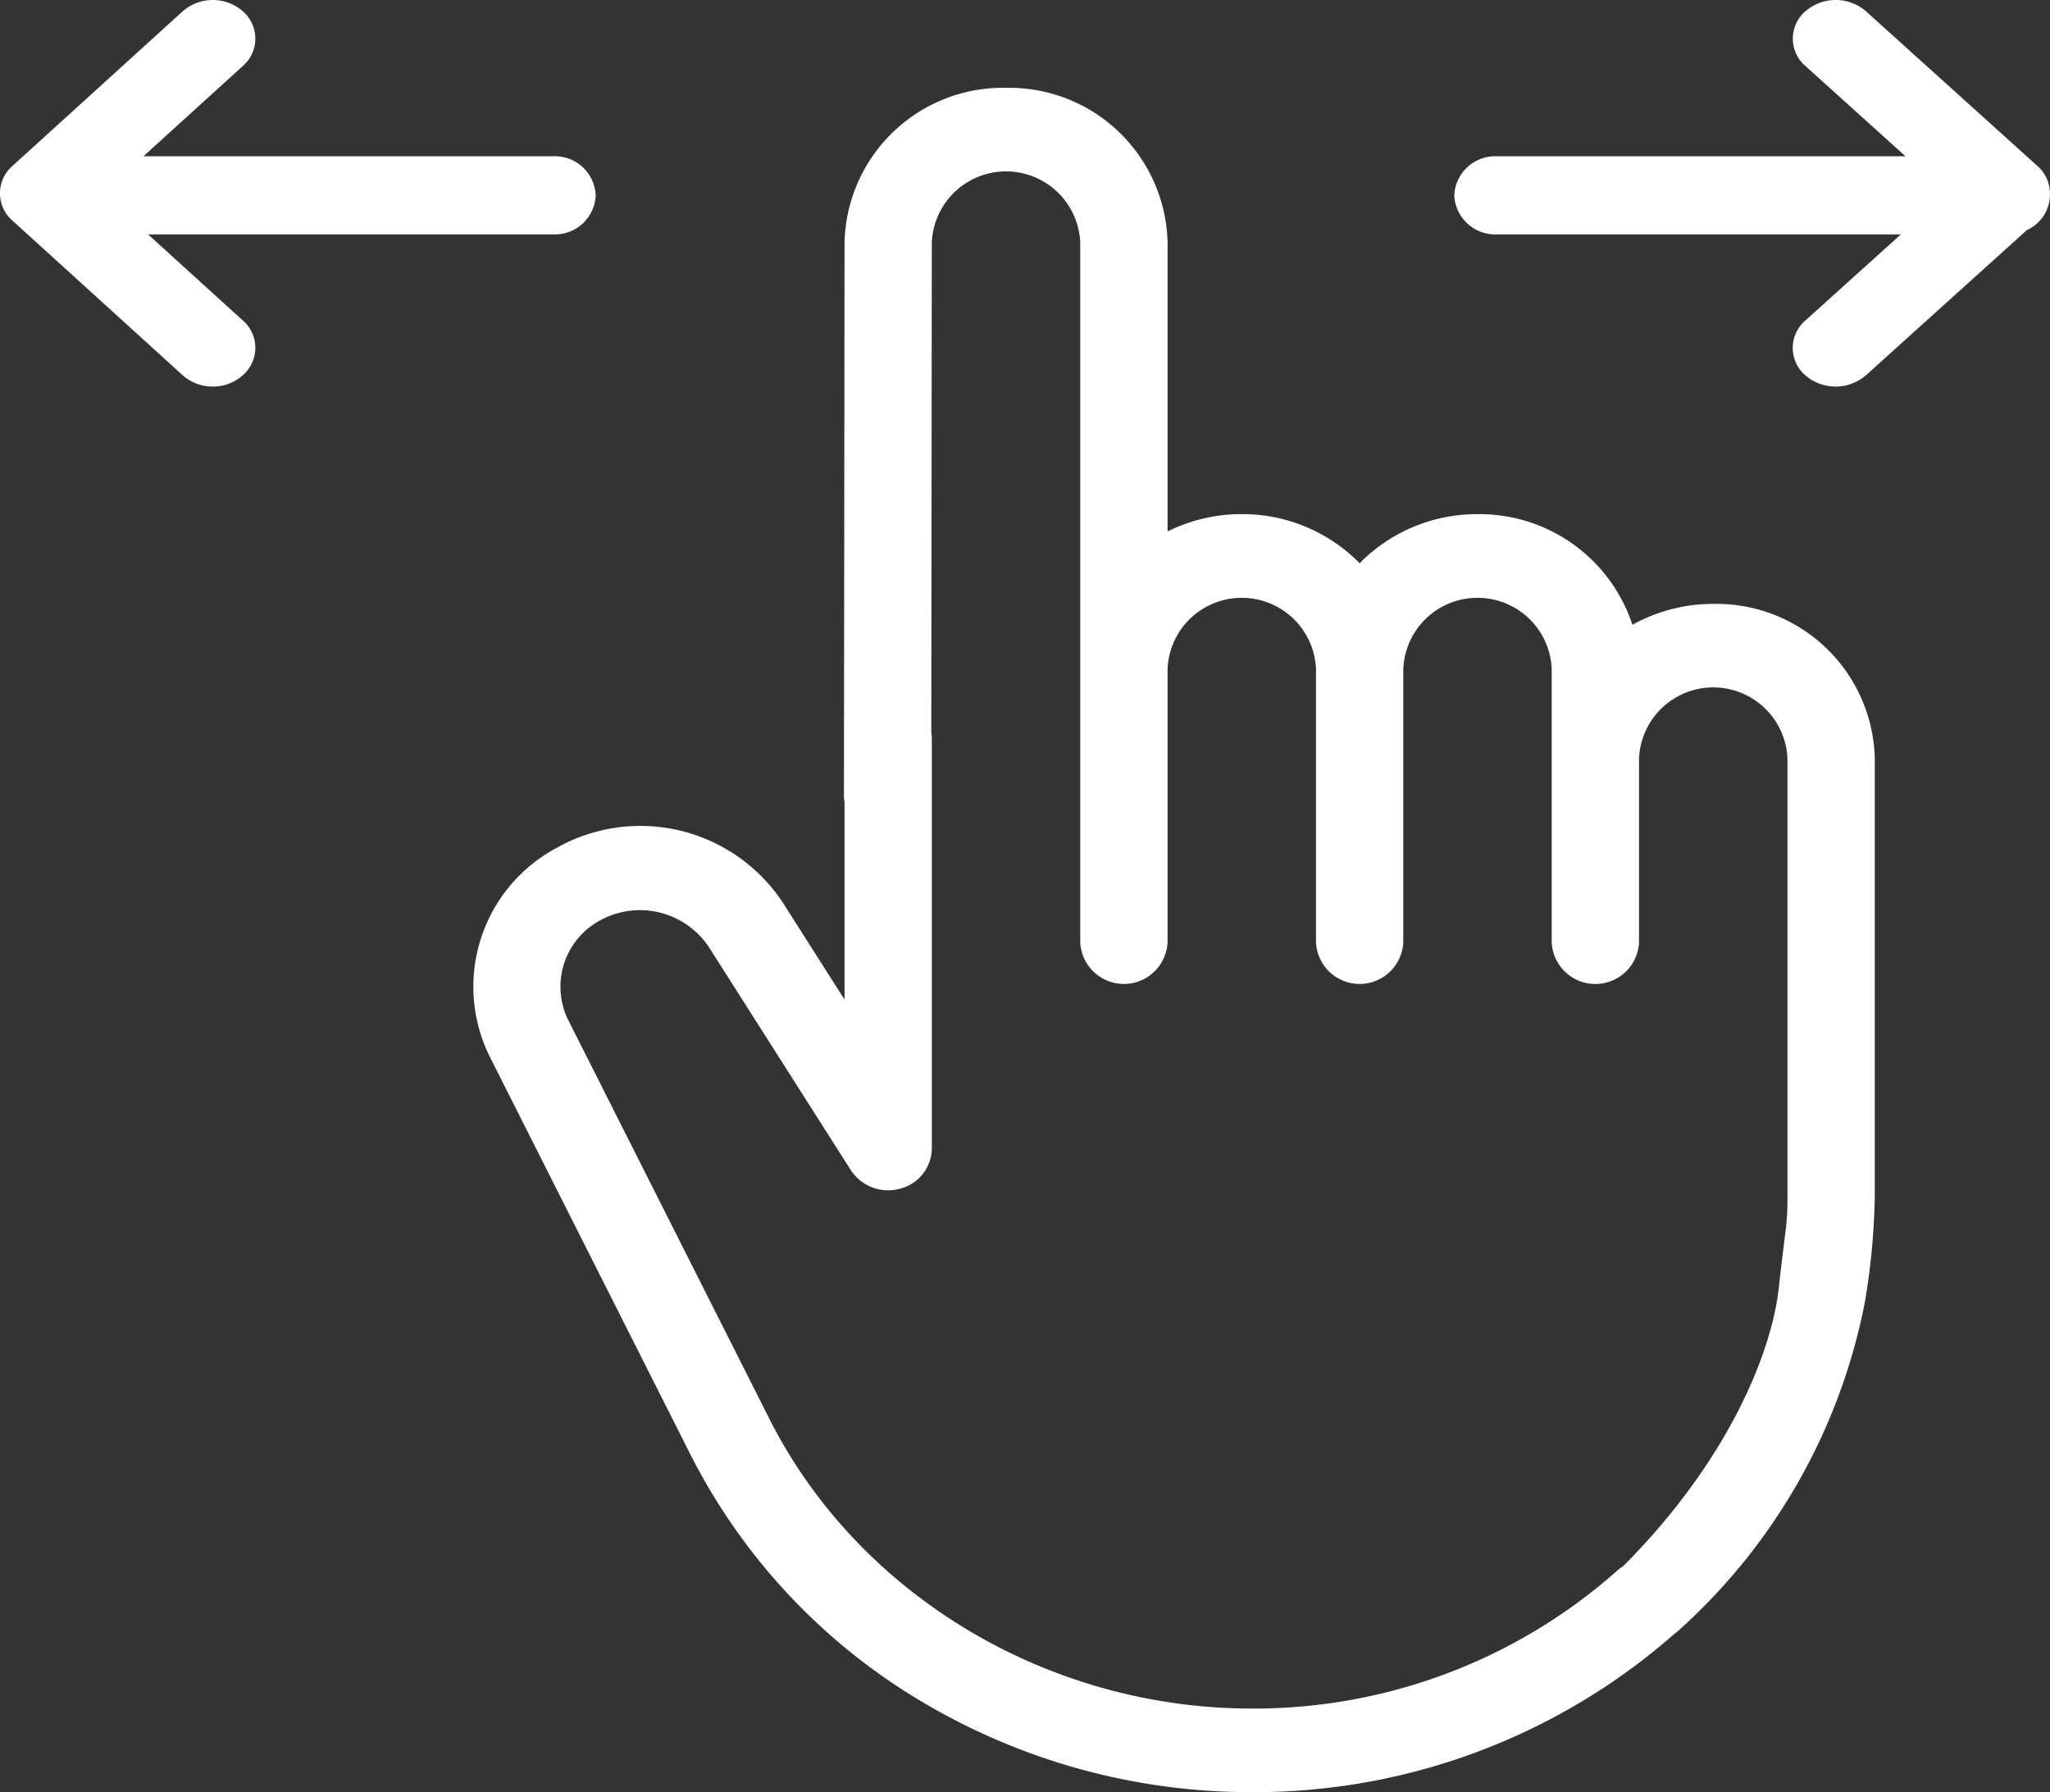
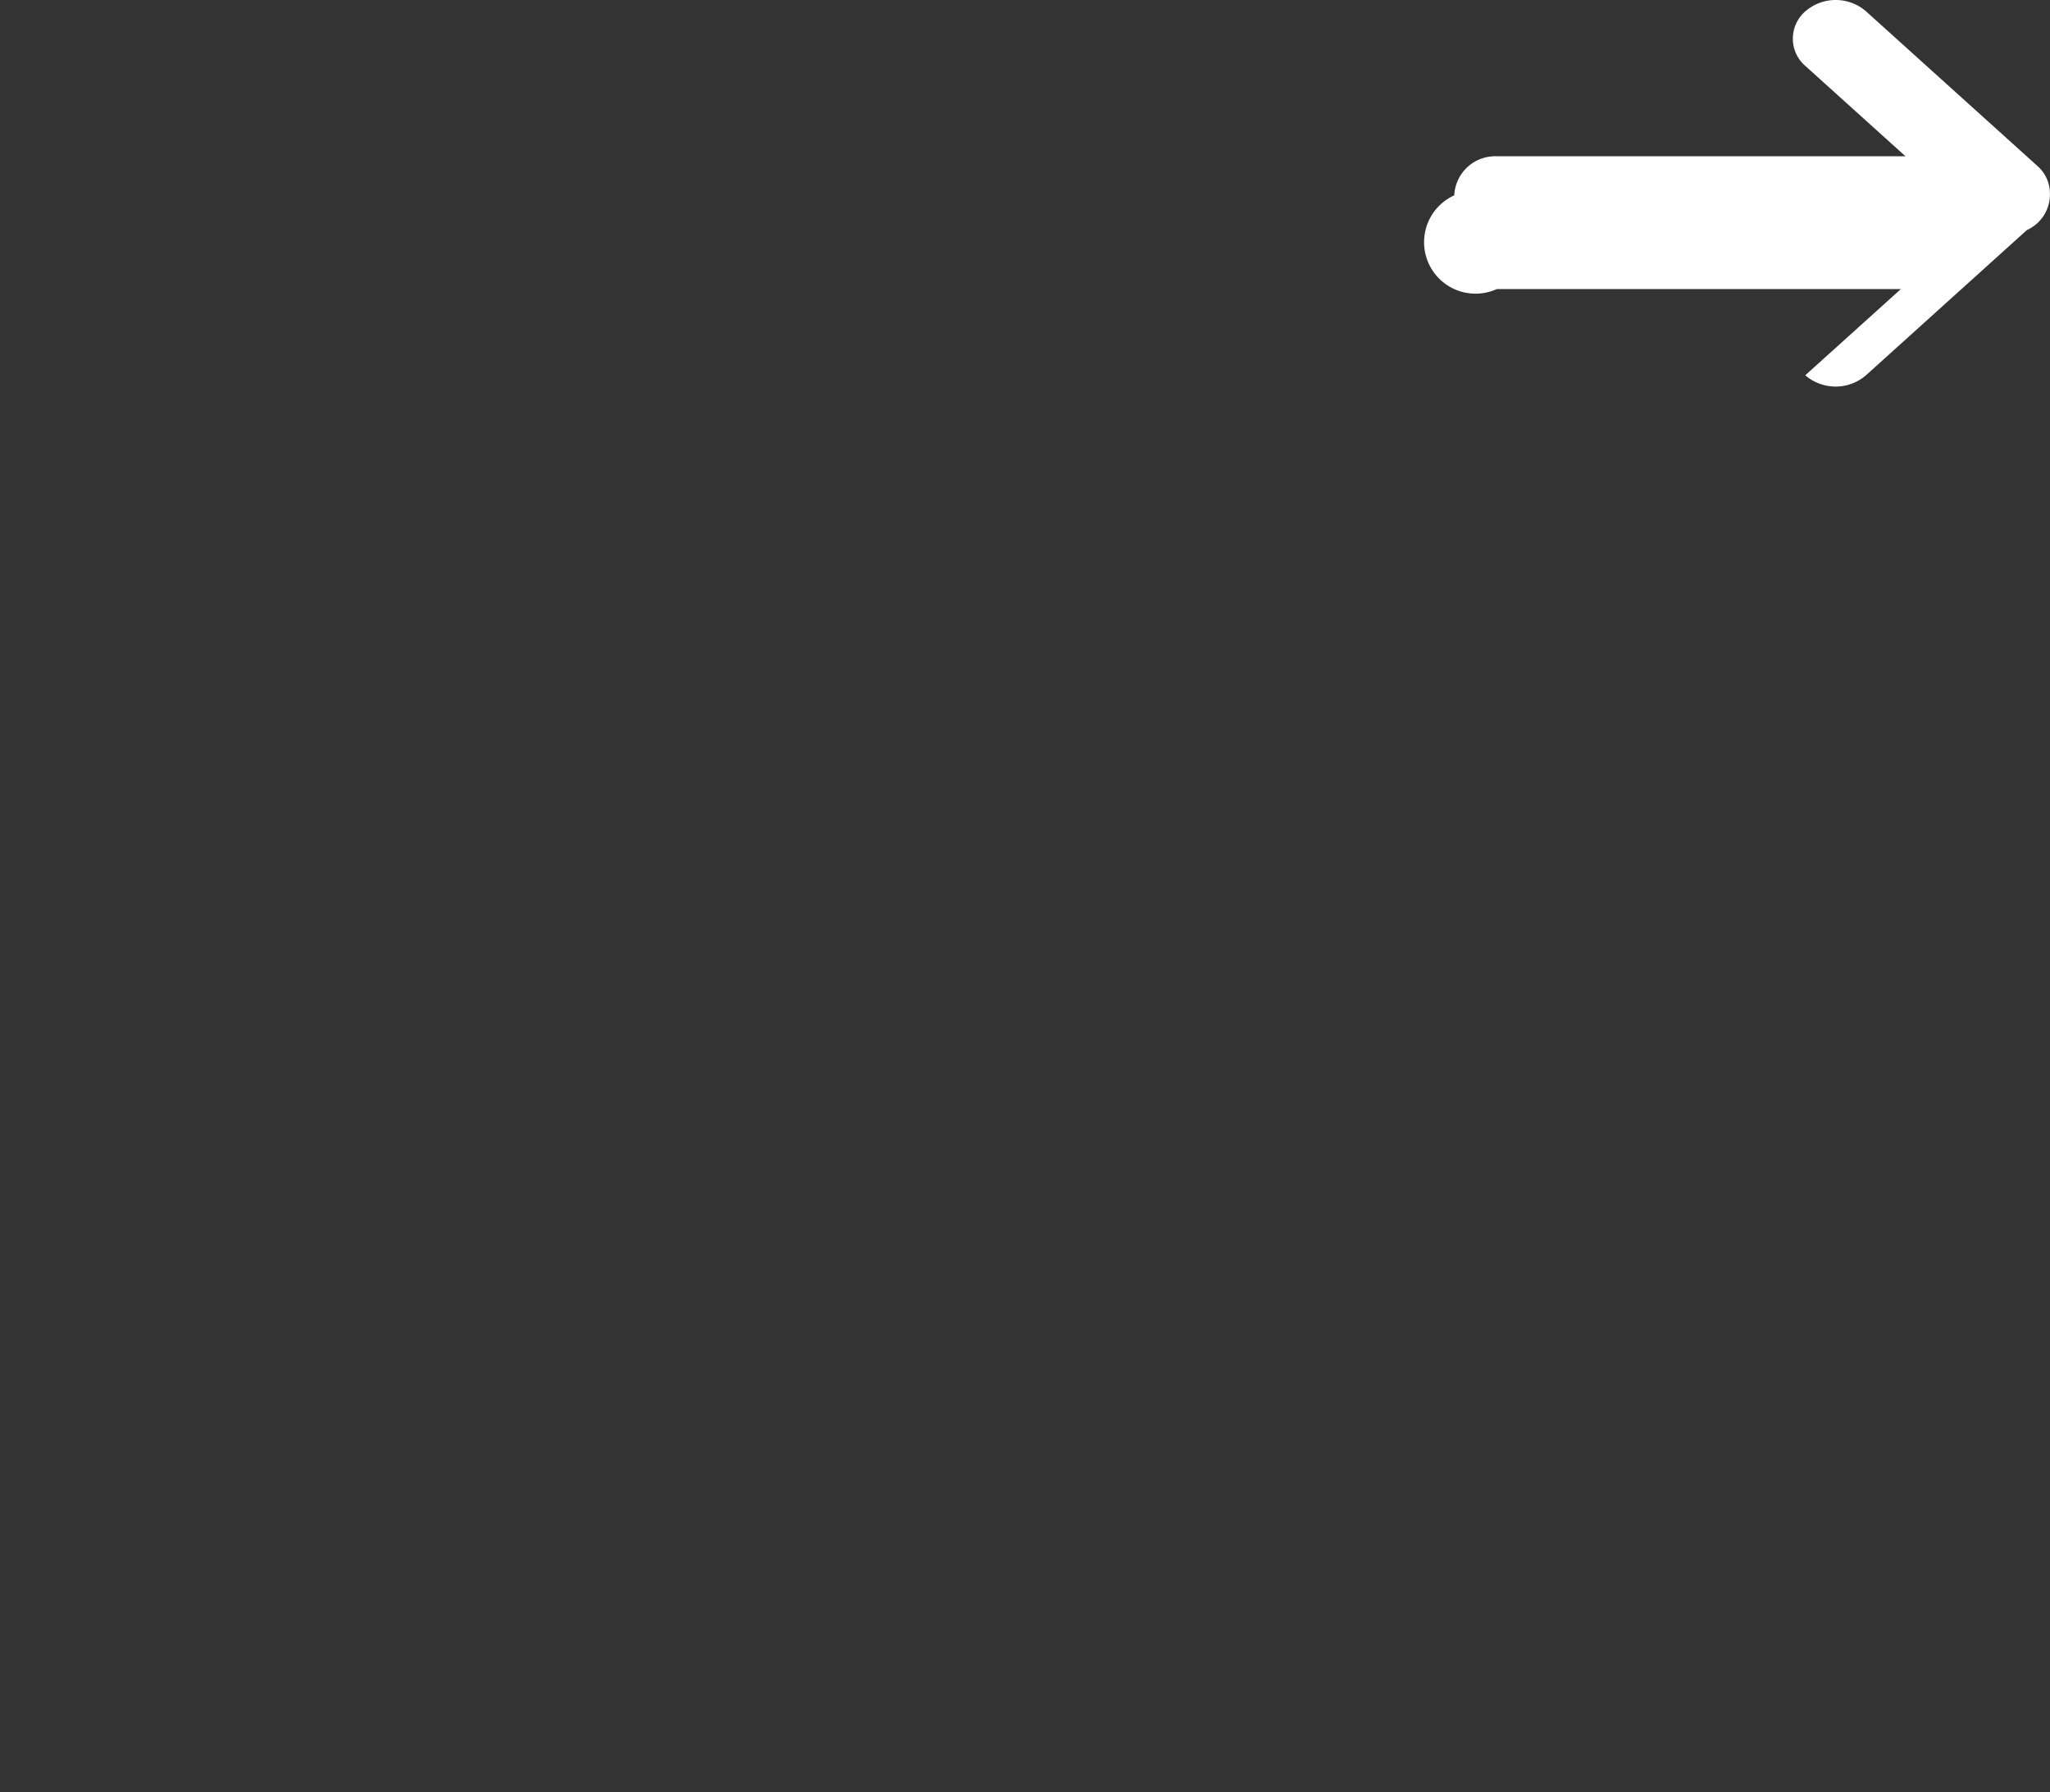
<svg xmlns="http://www.w3.org/2000/svg" width="135" height="118" viewBox="0 0 135 118">
  <rect x="0" y="0" width="135" height="118" fill="#333333" stroke="none" />
  <g id="indele08" transform="translate(0 0)">
    <g id="左右滑動提醒標示">
-       <path id="Combined_Shape" data-name="Combined Shape" d="M29.467,106.207A39.868,39.868,0,0,1,14.331,90.019L1.088,63.77A10.362,10.362,0,0,1,5.5,50.044,11.236,11.236,0,0,1,20.425,53.69l4.037,6.34v-13a2.656,2.656,0,0,1-.039-.453l.039-36.4A10.429,10.429,0,0,1,35.1,0,10.429,10.429,0,0,1,45.735,10.183V29.208a10.953,10.953,0,0,1,4.887-1.142A10.83,10.83,0,0,1,58.384,31.3a10.832,10.832,0,0,1,7.763-3.231,10.6,10.6,0,0,1,10.2,7.285,10.927,10.927,0,0,1,5.328-1.375A10.429,10.429,0,0,1,92.308,44.158v28.78a45.5,45.5,0,0,1-.667,7.087A39.053,39.053,0,0,1,79.332,101.62a2.107,2.107,0,0,1-.183.142,41.9,41.9,0,0,1-27.872,10.454A42.351,42.351,0,0,1,29.467,106.207ZM8.376,54.81a4.958,4.958,0,0,0-2.111,6.566L19.507,87.625c5.849,11.595,18.319,19.086,31.77,19.086a36.026,36.026,0,0,0,24.061-9.073,2.877,2.877,0,0,1,.4-.3c7.051-7.077,9.8-14.235,10.245-18.3.471-4.28.574-4.05.574-6.1V44.158a4.892,4.892,0,0,0-9.775,0v12.1a2.878,2.878,0,0,1-5.75,0V38.248a4.892,4.892,0,0,0-9.774,0V56.255a2.878,2.878,0,0,1-5.75,0V38.248a4.892,4.892,0,0,0-9.774,0V56.255a2.878,2.878,0,0,1-5.75,0V10.183a4.892,4.892,0,0,0-9.775,0l-.033,32.254a2.656,2.656,0,0,1,.034.427v26.97a2.773,2.773,0,0,1-2.1,2.65,2.935,2.935,0,0,1-3.232-1.218L15.515,56.554A5.453,5.453,0,0,0,8.376,54.81Z" transform="translate(31.154 5.784)" fill="#fff" />
-       <path id="Combined_Shape-2" data-name="Combined Shape" d="M23.116,24.708a2.374,2.374,0,0,1,0-3.6l6.294-5.675H2.8A2.7,2.7,0,0,1,0,12.861a2.7,2.7,0,0,1,2.8-2.572H29.714L23.122,4.344a2.374,2.374,0,0,1,0-3.6,3.047,3.047,0,0,1,3.992,0L38.4,10.926a2.41,2.41,0,0,1,.825,1.866c0,.023,0,.046,0,.069a2.557,2.557,0,0,1-1.512,2.283L27.113,24.708a3.059,3.059,0,0,1-4,0Z" transform="translate(95.769)" fill="#fff" />
-       <path id="Combined_Shape-3" data-name="Combined Shape" d="M12.03,24.708.82,14.526a2.384,2.384,0,0,1,0-3.6L12.03.744a3.009,3.009,0,0,1,3.963,0,2.384,2.384,0,0,1,0,3.6L9.447,10.289h27a2.684,2.684,0,0,1,2.781,2.572,2.684,2.684,0,0,1-2.781,2.572H9.751l6.242,5.67a2.384,2.384,0,0,1,0,3.6,2.92,2.92,0,0,1-1.978.749A2.969,2.969,0,0,1,12.03,24.708Z" fill="#fff" />
+       <path id="Combined_Shape-2" data-name="Combined Shape" d="M23.116,24.708l6.294-5.675H2.8A2.7,2.7,0,0,1,0,12.861a2.7,2.7,0,0,1,2.8-2.572H29.714L23.122,4.344a2.374,2.374,0,0,1,0-3.6,3.047,3.047,0,0,1,3.992,0L38.4,10.926a2.41,2.41,0,0,1,.825,1.866c0,.023,0,.046,0,.069a2.557,2.557,0,0,1-1.512,2.283L27.113,24.708a3.059,3.059,0,0,1-4,0Z" transform="translate(95.769)" fill="#fff" />
    </g>
  </g>
</svg>